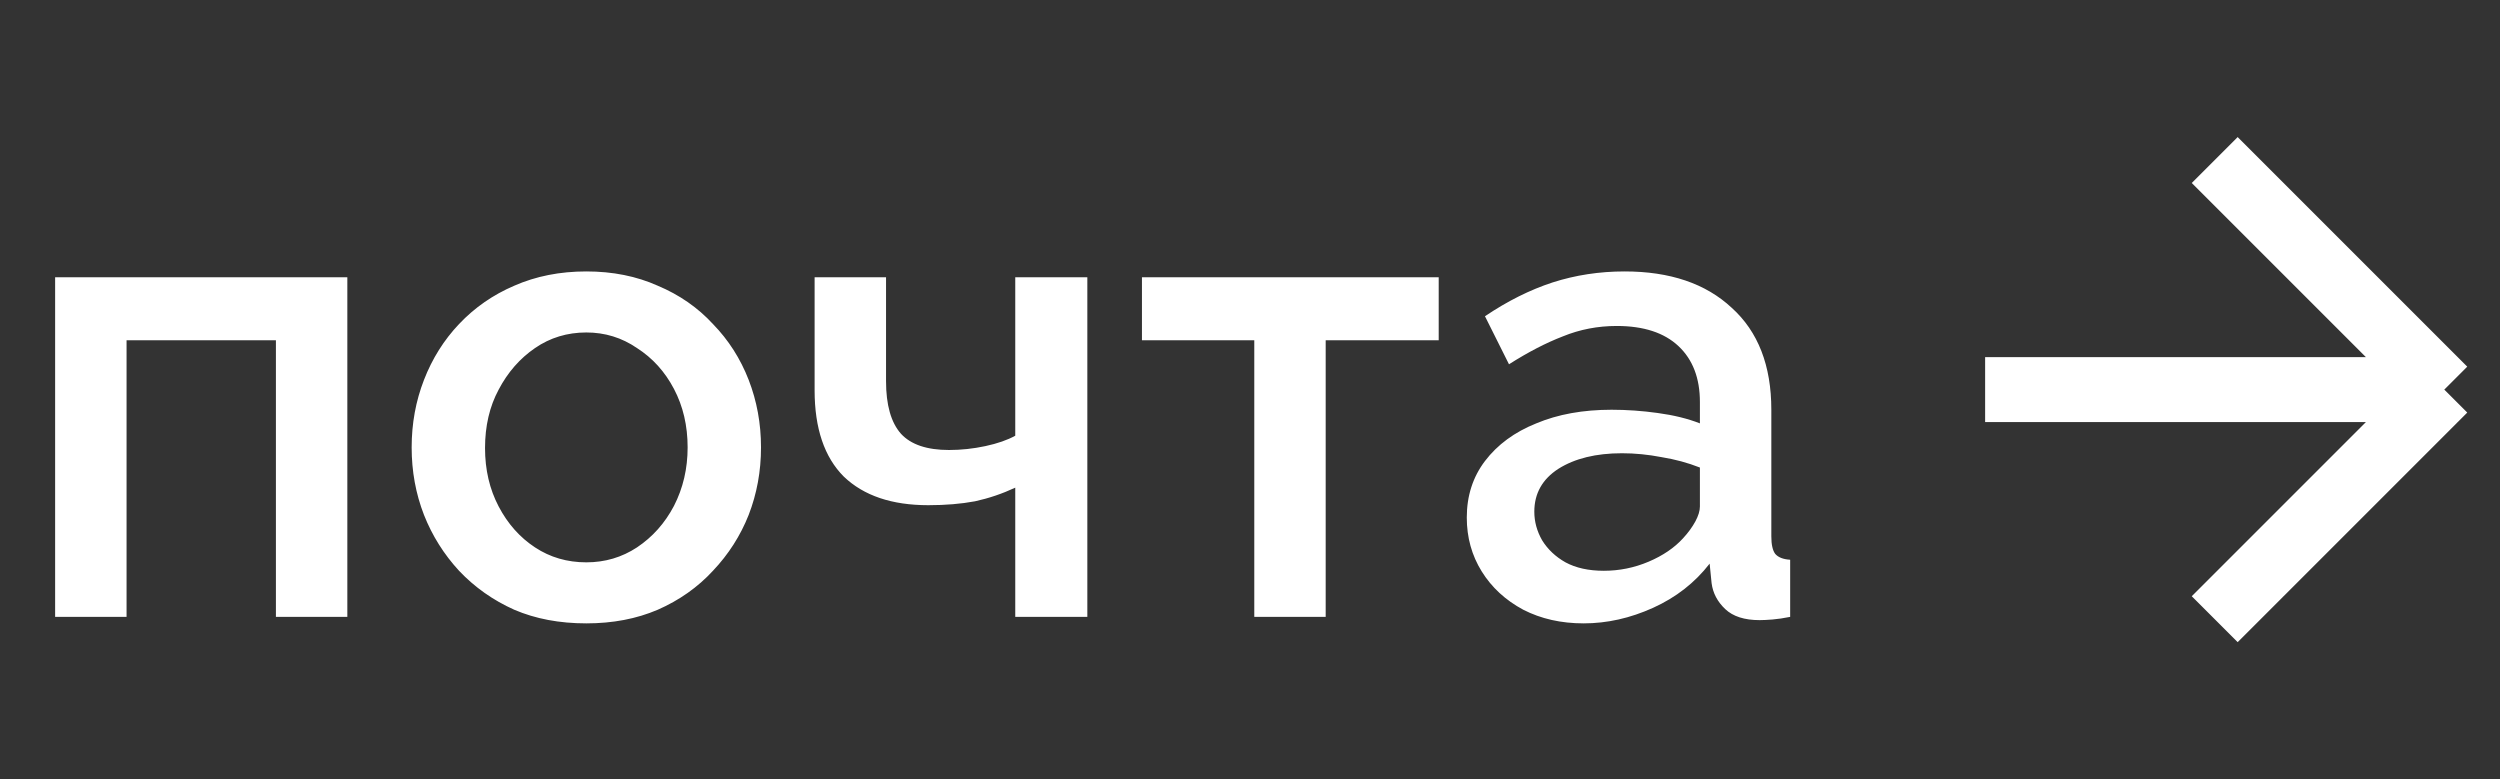
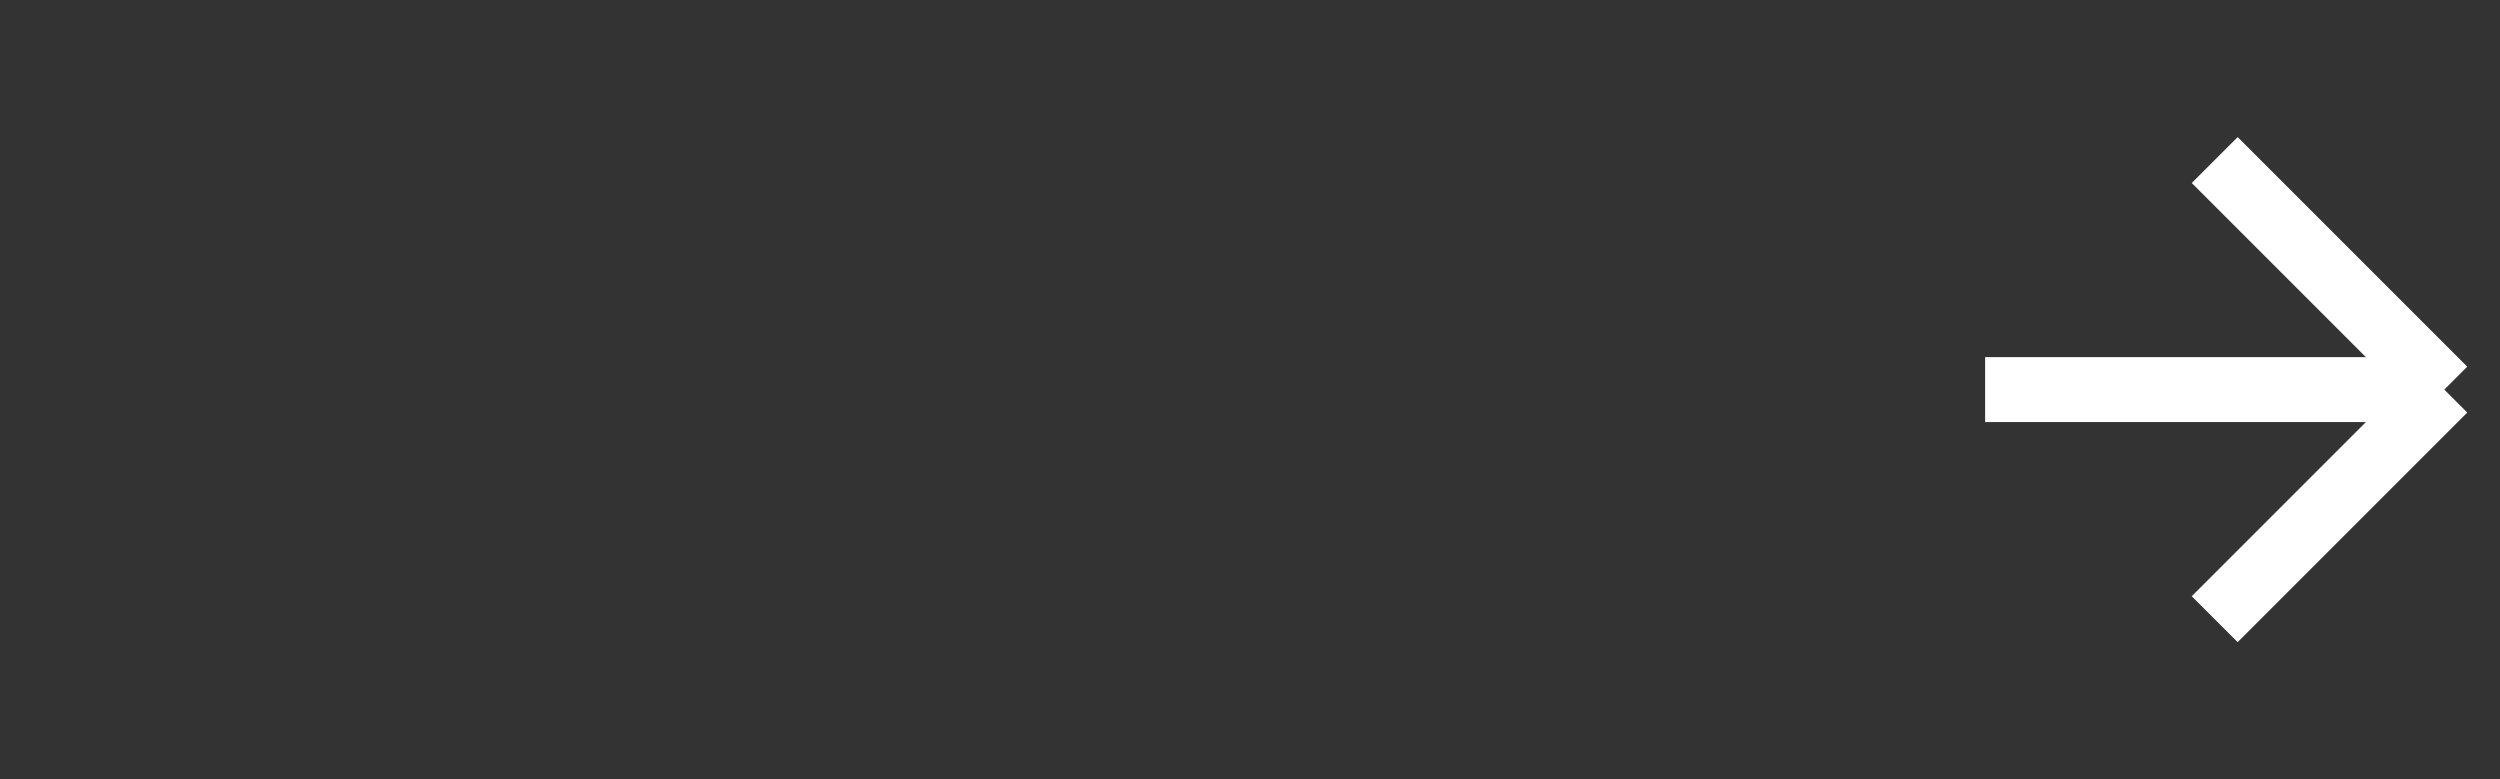
<svg xmlns="http://www.w3.org/2000/svg" width="77" height="24" viewBox="0 0 77 24" fill="none">
  <rect x="0" y="0" width="77" height="24" fill="#333333" stroke="none" />
-   <path d="M1.698 19V8.54H10.698V19H8.498V10.48H3.898V19H1.698ZM18.059 19.2C17.232 19.2 16.492 19.06 15.839 18.78C15.185 18.487 14.619 18.087 14.139 17.58C13.672 17.073 13.312 16.5 13.059 15.86C12.805 15.207 12.679 14.513 12.679 13.78C12.679 13.047 12.805 12.353 13.059 11.7C13.312 11.047 13.672 10.473 14.139 9.98C14.619 9.473 15.185 9.08 15.839 8.8C16.505 8.507 17.245 8.36 18.059 8.36C18.872 8.36 19.605 8.507 20.259 8.8C20.925 9.08 21.492 9.473 21.959 9.98C22.439 10.473 22.805 11.047 23.059 11.7C23.312 12.353 23.439 13.047 23.439 13.78C23.439 14.513 23.312 15.207 23.059 15.86C22.805 16.5 22.439 17.073 21.959 17.58C21.492 18.087 20.925 18.487 20.259 18.78C19.605 19.06 18.872 19.2 18.059 19.2ZM14.939 13.8C14.939 14.467 15.079 15.067 15.359 15.6C15.639 16.133 16.012 16.553 16.479 16.86C16.945 17.167 17.472 17.32 18.059 17.32C18.632 17.32 19.152 17.167 19.619 16.86C20.099 16.54 20.479 16.113 20.759 15.58C21.039 15.033 21.179 14.433 21.179 13.78C21.179 13.113 21.039 12.513 20.759 11.98C20.479 11.447 20.099 11.027 19.619 10.72C19.152 10.4 18.632 10.24 18.059 10.24C17.472 10.24 16.945 10.4 16.479 10.72C16.012 11.04 15.639 11.467 15.359 12C15.079 12.52 14.939 13.12 14.939 13.8ZM31.27 19V15.02C30.87 15.207 30.456 15.347 30.03 15.44C29.603 15.52 29.123 15.56 28.59 15.56C27.47 15.56 26.603 15.267 25.99 14.68C25.39 14.08 25.09 13.193 25.09 12.02V8.54H27.29V11.74C27.29 12.473 27.443 13.013 27.75 13.36C28.056 13.693 28.55 13.86 29.23 13.86C29.603 13.86 29.977 13.82 30.35 13.74C30.723 13.66 31.03 13.553 31.27 13.42V8.54H33.49V19H31.27ZM38.632 19V10.48H35.172V8.54H44.312V10.48H40.831V19H38.632ZM45.177 15.94C45.177 15.273 45.363 14.693 45.737 14.2C46.123 13.693 46.65 13.307 47.317 13.04C47.983 12.76 48.757 12.62 49.637 12.62C50.103 12.62 50.577 12.653 51.057 12.72C51.55 12.787 51.983 12.893 52.357 13.04V12.38C52.357 11.647 52.137 11.073 51.697 10.66C51.257 10.247 50.623 10.04 49.797 10.04C49.21 10.04 48.657 10.147 48.137 10.36C47.617 10.56 47.063 10.847 46.477 11.22L45.737 9.74C46.43 9.273 47.123 8.927 47.817 8.7C48.523 8.473 49.263 8.36 50.037 8.36C51.437 8.36 52.537 8.733 53.337 9.48C54.15 10.213 54.557 11.26 54.557 12.62V16.52C54.557 16.773 54.597 16.953 54.677 17.06C54.77 17.167 54.923 17.227 55.137 17.24V19C54.937 19.04 54.757 19.067 54.597 19.08C54.437 19.093 54.303 19.1 54.197 19.1C53.73 19.1 53.377 18.987 53.137 18.76C52.897 18.533 52.757 18.267 52.717 17.96L52.657 17.36C52.203 17.947 51.623 18.4 50.917 18.72C50.21 19.04 49.497 19.2 48.777 19.2C48.083 19.2 47.463 19.06 46.917 18.78C46.37 18.487 45.943 18.093 45.637 17.6C45.33 17.107 45.177 16.553 45.177 15.94ZM51.837 16.58C51.997 16.407 52.123 16.233 52.217 16.06C52.31 15.887 52.357 15.733 52.357 15.6V14.4C51.983 14.253 51.59 14.147 51.177 14.08C50.763 14 50.357 13.96 49.957 13.96C49.157 13.96 48.503 14.12 47.997 14.44C47.503 14.76 47.257 15.2 47.257 15.76C47.257 16.067 47.337 16.36 47.497 16.64C47.67 16.92 47.91 17.147 48.217 17.32C48.537 17.493 48.93 17.58 49.397 17.58C49.877 17.58 50.337 17.487 50.777 17.3C51.217 17.113 51.57 16.873 51.837 16.58Z" fill="white" />
  <path d="M68.213 4.929L75.284 12M75.284 12L68.213 19.071M75.284 12L61.142 12" stroke="white" stroke-width="2" />
</svg>